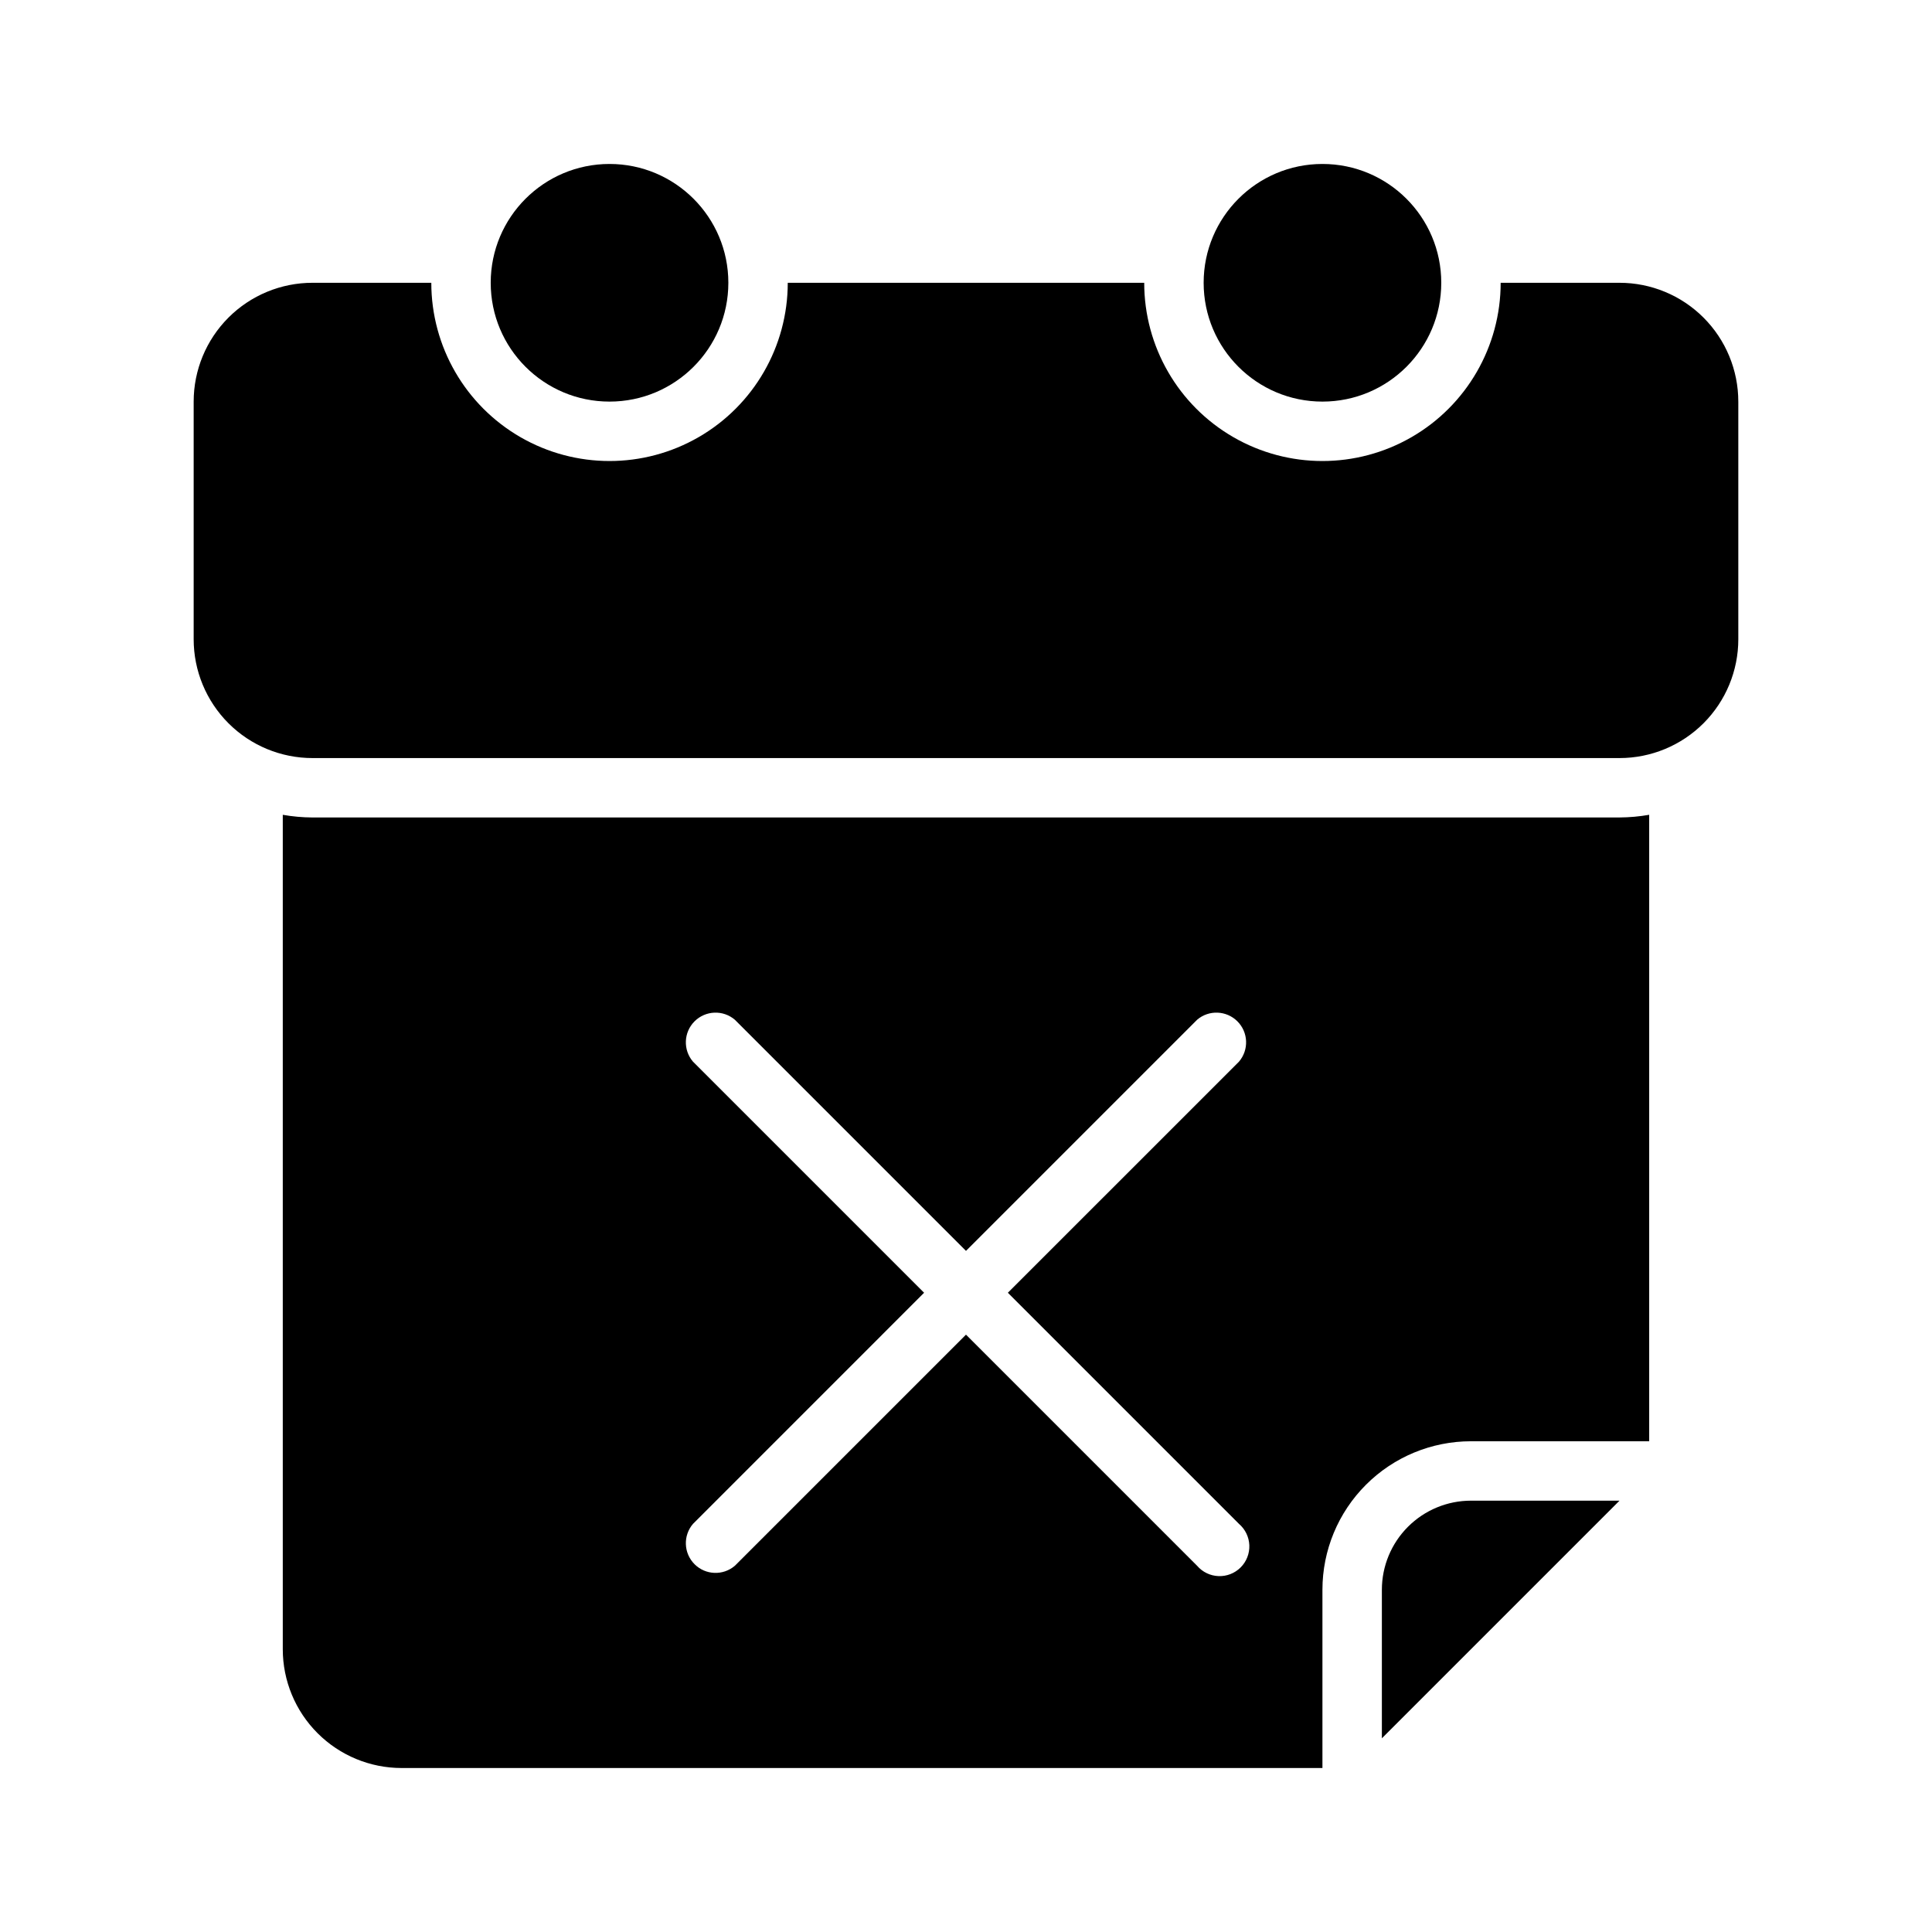
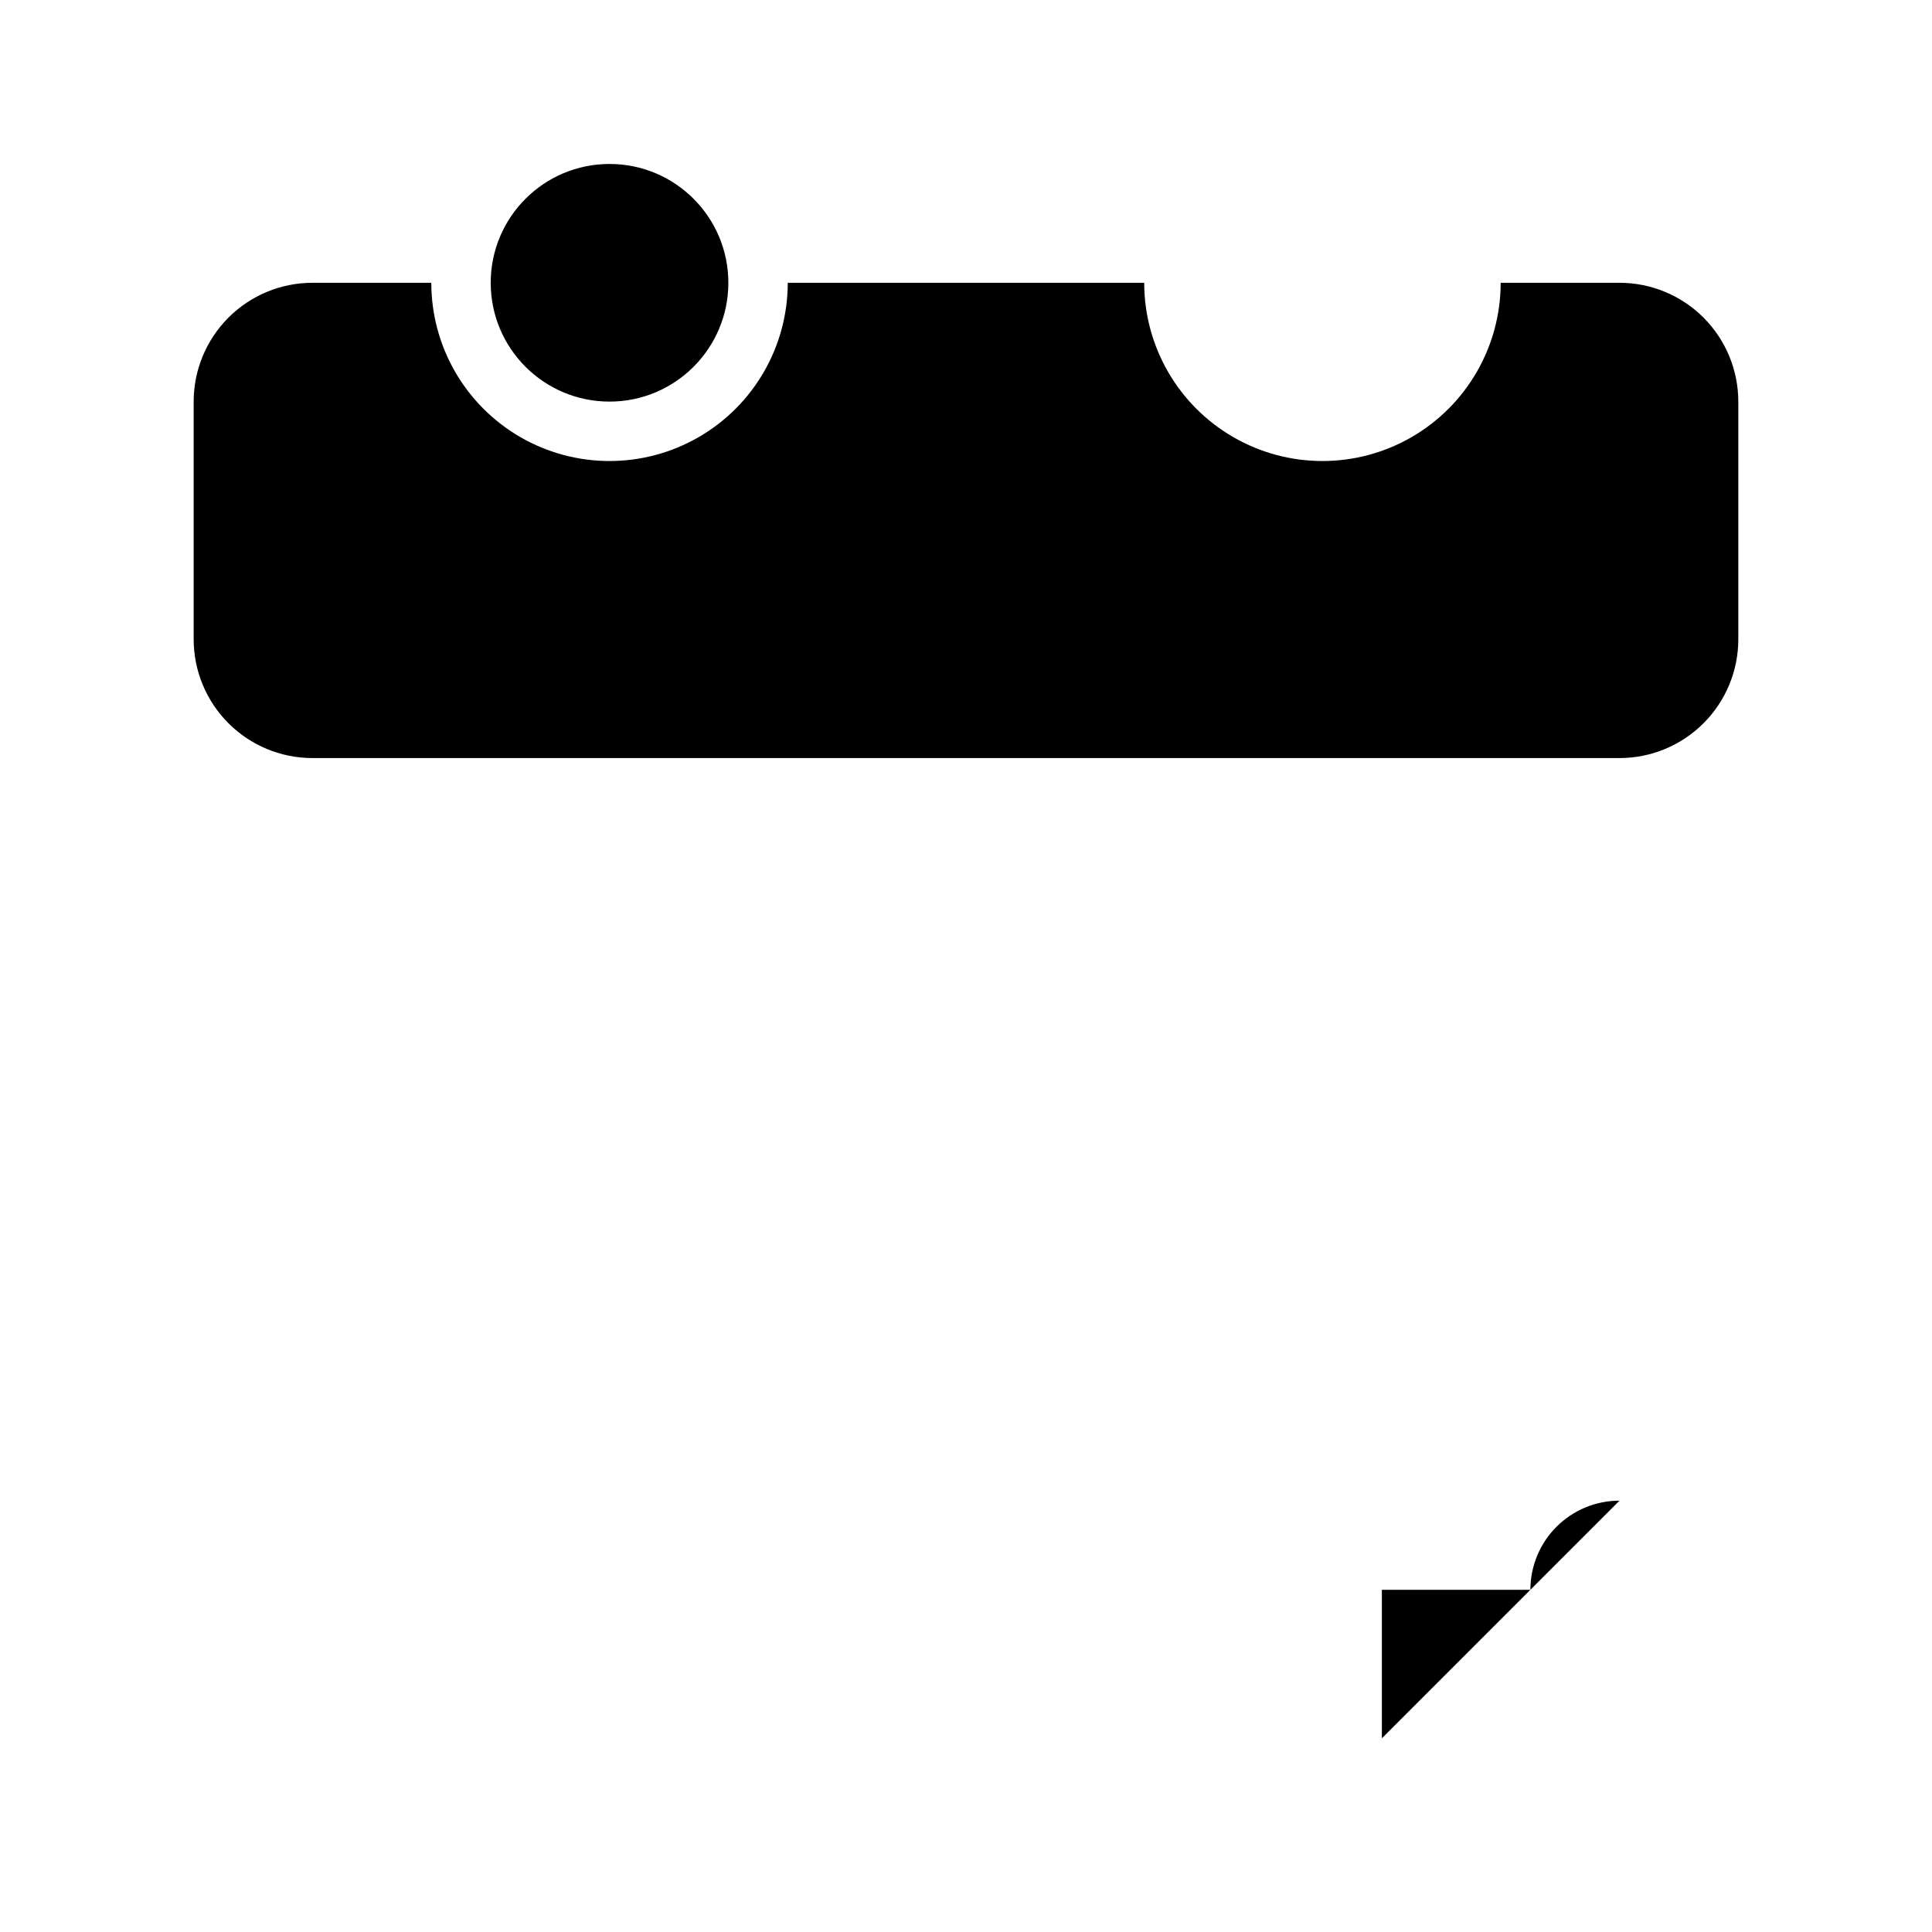
<svg xmlns="http://www.w3.org/2000/svg" fill="#000000" width="800px" height="800px" version="1.1" viewBox="144 144 512 512">
  <g>
    <path d="m337.02 218.94c0 17.391-14.098 31.488-31.488 31.488s-31.488-14.098-31.488-31.488 14.098-31.488 31.488-31.488 31.488 14.098 31.488 31.488" />
    <path d="m604.67 250.43v62.977c0 8.352-3.316 16.359-9.223 22.266s-13.914 9.223-22.266 9.223h-346.37c-8.352 0-16.359-3.316-22.266-9.223-5.902-5.906-9.223-13.914-9.223-22.266v-62.977c0-8.352 3.32-16.359 9.223-22.266 5.906-5.906 13.914-9.223 22.266-9.223h31.488c0 16.875 9.004 32.469 23.617 40.906s32.617 8.438 47.23 0c14.617-8.438 23.617-24.031 23.617-40.906h94.465c0 16.875 9.004 32.469 23.617 40.906 14.613 8.438 32.617 8.438 47.23 0s23.617-24.031 23.617-40.906h31.488c8.352 0 16.359 3.316 22.266 9.223s9.223 13.914 9.223 22.266z" />
-     <path d="m525.95 218.94c0 17.391-14.098 31.488-31.488 31.488-17.387 0-31.484-14.098-31.484-31.488s14.098-31.488 31.484-31.488c17.391 0 31.488 14.098 31.488 31.488" />
-     <path d="m510.21 565.31v39.359l62.977-62.977h-39.359c-6.266 0-12.273 2.488-16.699 6.918-4.43 4.426-6.918 10.434-6.918 16.699z" />
-     <path d="m573.18 360.64h-346.37c-2.637-0.016-5.269-0.25-7.871-0.707v221.12c0 8.352 3.316 16.359 9.223 22.266s13.914 9.223 22.266 9.223h244.03v-47.23c0-10.441 4.148-20.453 11.531-27.832 7.379-7.383 17.391-11.531 27.832-11.531h47.23v-166.02c-2.598 0.457-5.234 0.691-7.871 0.707zm-100.84 187.2c1.664 1.426 2.66 3.484 2.746 5.676 0.082 2.191-0.75 4.316-2.301 5.867-1.551 1.551-3.68 2.387-5.871 2.301-2.191-0.082-4.25-1.078-5.676-2.746l-61.242-61.242-61.246 61.246v-0.004c-3.121 2.676-7.777 2.496-10.688-0.41-2.906-2.91-3.086-7.566-0.41-10.688l61.242-61.246-61.246-61.246 0.004 0.004c-2.676-3.125-2.496-7.781 0.41-10.688 2.91-2.906 7.566-3.09 10.688-0.414l61.246 61.246 61.246-61.246h-0.004c3.125-2.676 7.781-2.492 10.688 0.414s3.086 7.562 0.414 10.688l-61.246 61.242z" />
+     <path d="m510.21 565.31v39.359l62.977-62.977c-6.266 0-12.273 2.488-16.699 6.918-4.43 4.426-6.918 10.434-6.918 16.699z" />
  </g>
</svg>